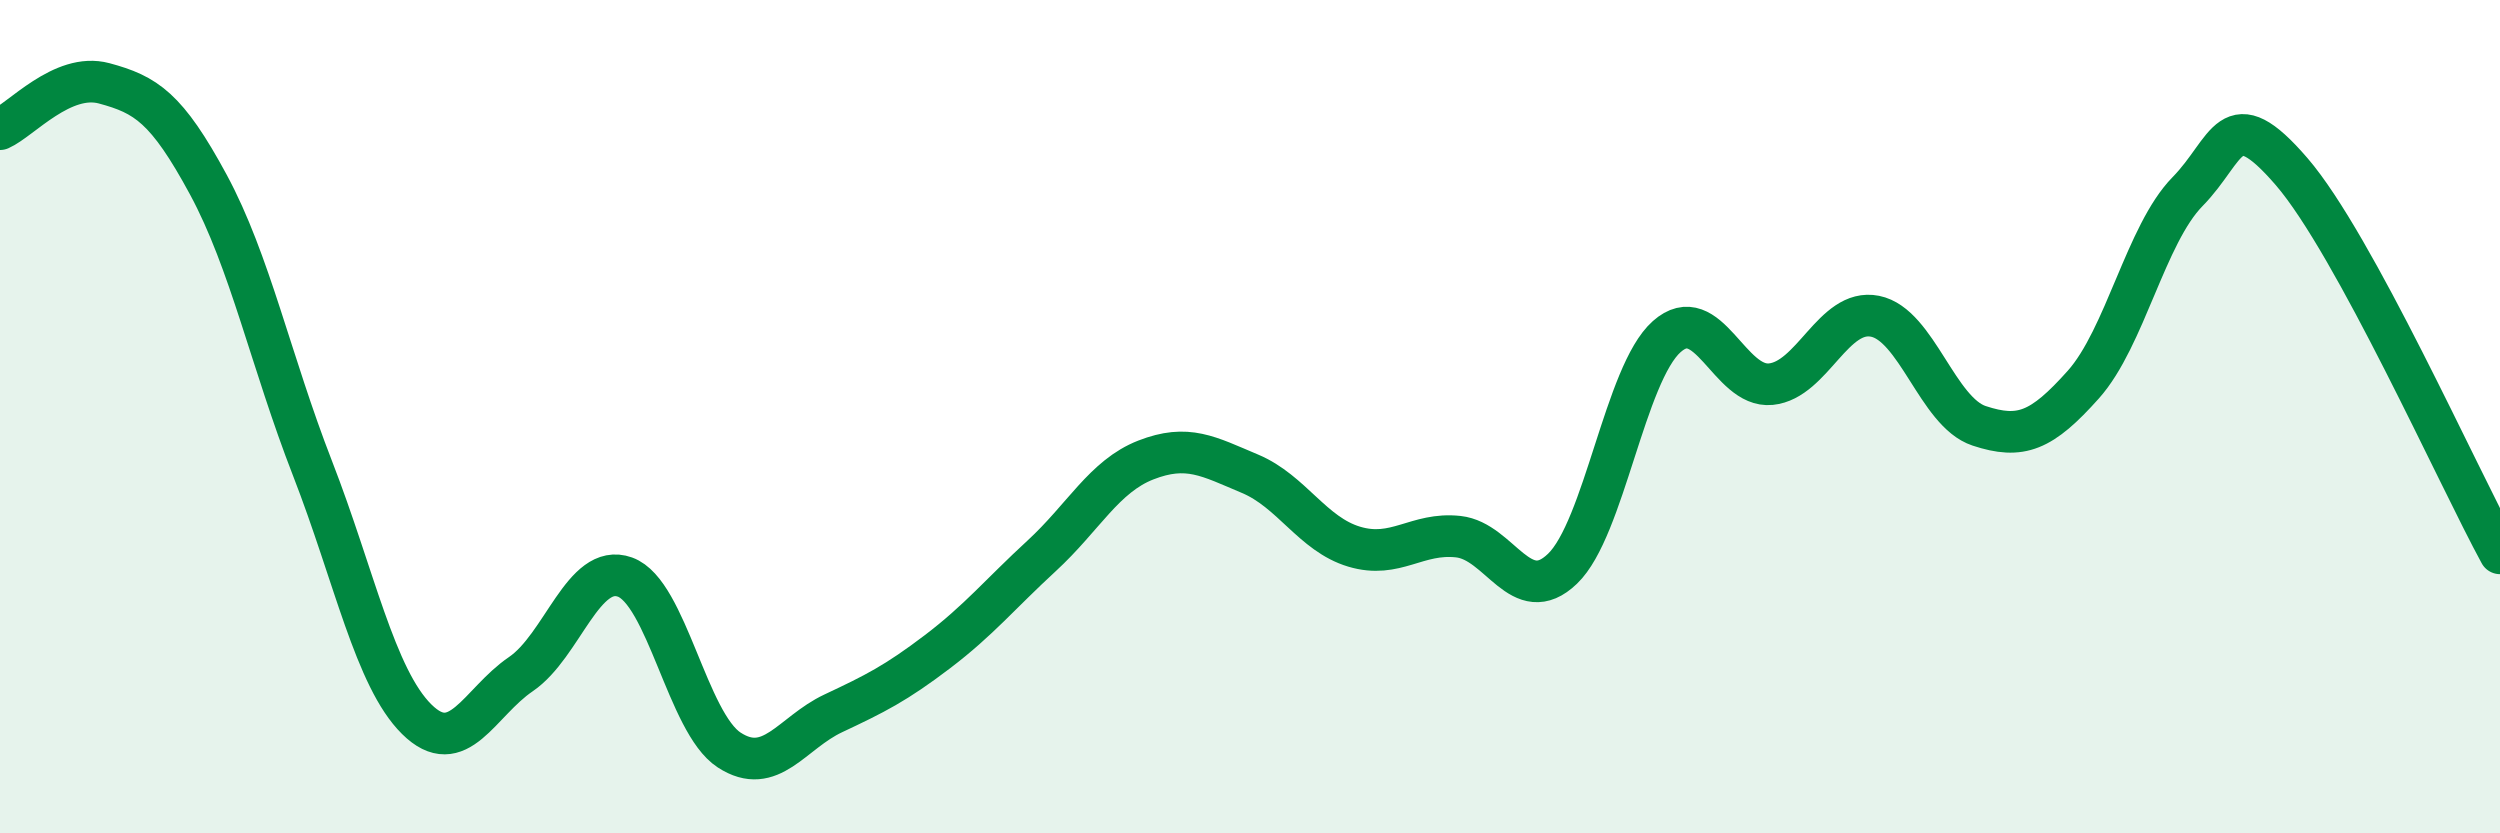
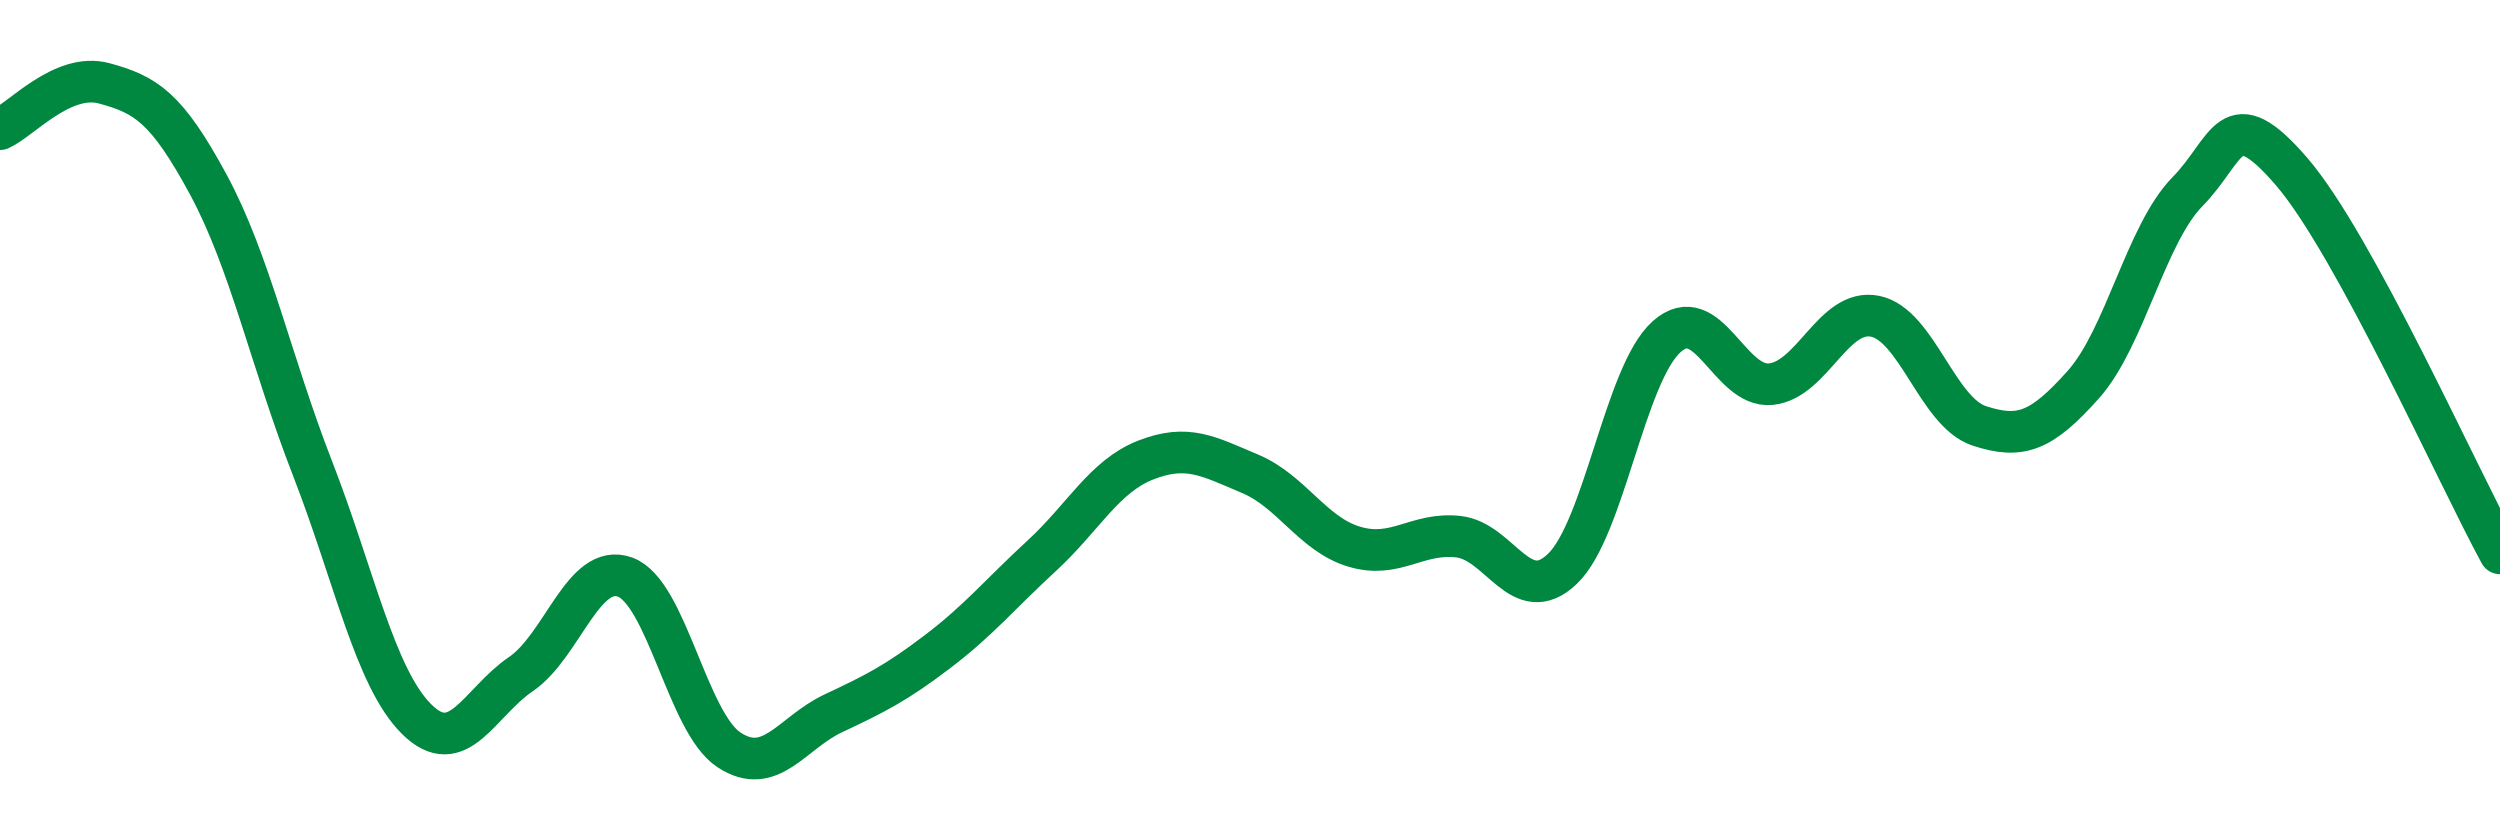
<svg xmlns="http://www.w3.org/2000/svg" width="60" height="20" viewBox="0 0 60 20">
-   <path d="M 0,3.1 C 0.5,2.88 1.5,1.73 2.5,2 C 3.5,2.27 4,2.58 5,4.43 C 6,6.28 6.5,8.67 7.5,11.24 C 8.5,13.81 9,16.27 10,17.26 C 11,18.25 11.5,16.86 12.5,16.18 C 13.5,15.5 14,13.49 15,13.85 C 16,14.21 16.5,17.35 17.5,18 C 18.5,18.65 19,17.59 20,17.12 C 21,16.65 21.5,16.4 22.5,15.64 C 23.5,14.88 24,14.26 25,13.34 C 26,12.42 26.5,11.43 27.5,11.04 C 28.5,10.65 29,10.95 30,11.37 C 31,11.79 31.5,12.82 32.5,13.12 C 33.5,13.42 34,12.77 35,12.88 C 36,12.99 36.5,14.61 37.5,13.65 C 38.5,12.69 39,8.97 40,8.08 C 41,7.19 41.5,9.32 42.5,9.22 C 43.5,9.12 44,7.39 45,7.59 C 46,7.79 46.5,9.89 47.5,10.22 C 48.5,10.55 49,10.35 50,9.23 C 51,8.11 51.5,5.62 52.5,4.6 C 53.5,3.58 53.5,2.38 55,4.12 C 56.5,5.86 59,11.45 60,13.28L60 20L0 20Z" fill="#008740" opacity="0.1" stroke-linecap="round" stroke-linejoin="round" />
  <path d="M 0,3.1 C 0.5,2.88 1.5,1.73 2.5,2 C 3.5,2.27 4,2.58 5,4.43 C 6,6.28 6.5,8.67 7.5,11.24 C 8.5,13.81 9,16.27 10,17.26 C 11,18.25 11.5,16.86 12.5,16.18 C 13.5,15.5 14,13.49 15,13.85 C 16,14.21 16.5,17.35 17.5,18 C 18.5,18.65 19,17.59 20,17.12 C 21,16.65 21.5,16.4 22.5,15.64 C 23.5,14.88 24,14.26 25,13.34 C 26,12.42 26.5,11.43 27.5,11.04 C 28.5,10.65 29,10.95 30,11.37 C 31,11.79 31.5,12.82 32.5,13.12 C 33.5,13.42 34,12.77 35,12.88 C 36,12.99 36.5,14.61 37.5,13.65 C 38.5,12.69 39,8.97 40,8.08 C 41,7.19 41.5,9.32 42.5,9.22 C 43.5,9.12 44,7.39 45,7.59 C 46,7.79 46.5,9.89 47.5,10.22 C 48.5,10.55 49,10.35 50,9.23 C 51,8.11 51.5,5.62 52.5,4.6 C 53.5,3.58 53.5,2.38 55,4.12 C 56.5,5.86 59,11.45 60,13.28" stroke="#008740" stroke-width="1" fill="none" stroke-linecap="round" stroke-linejoin="round" />
</svg>